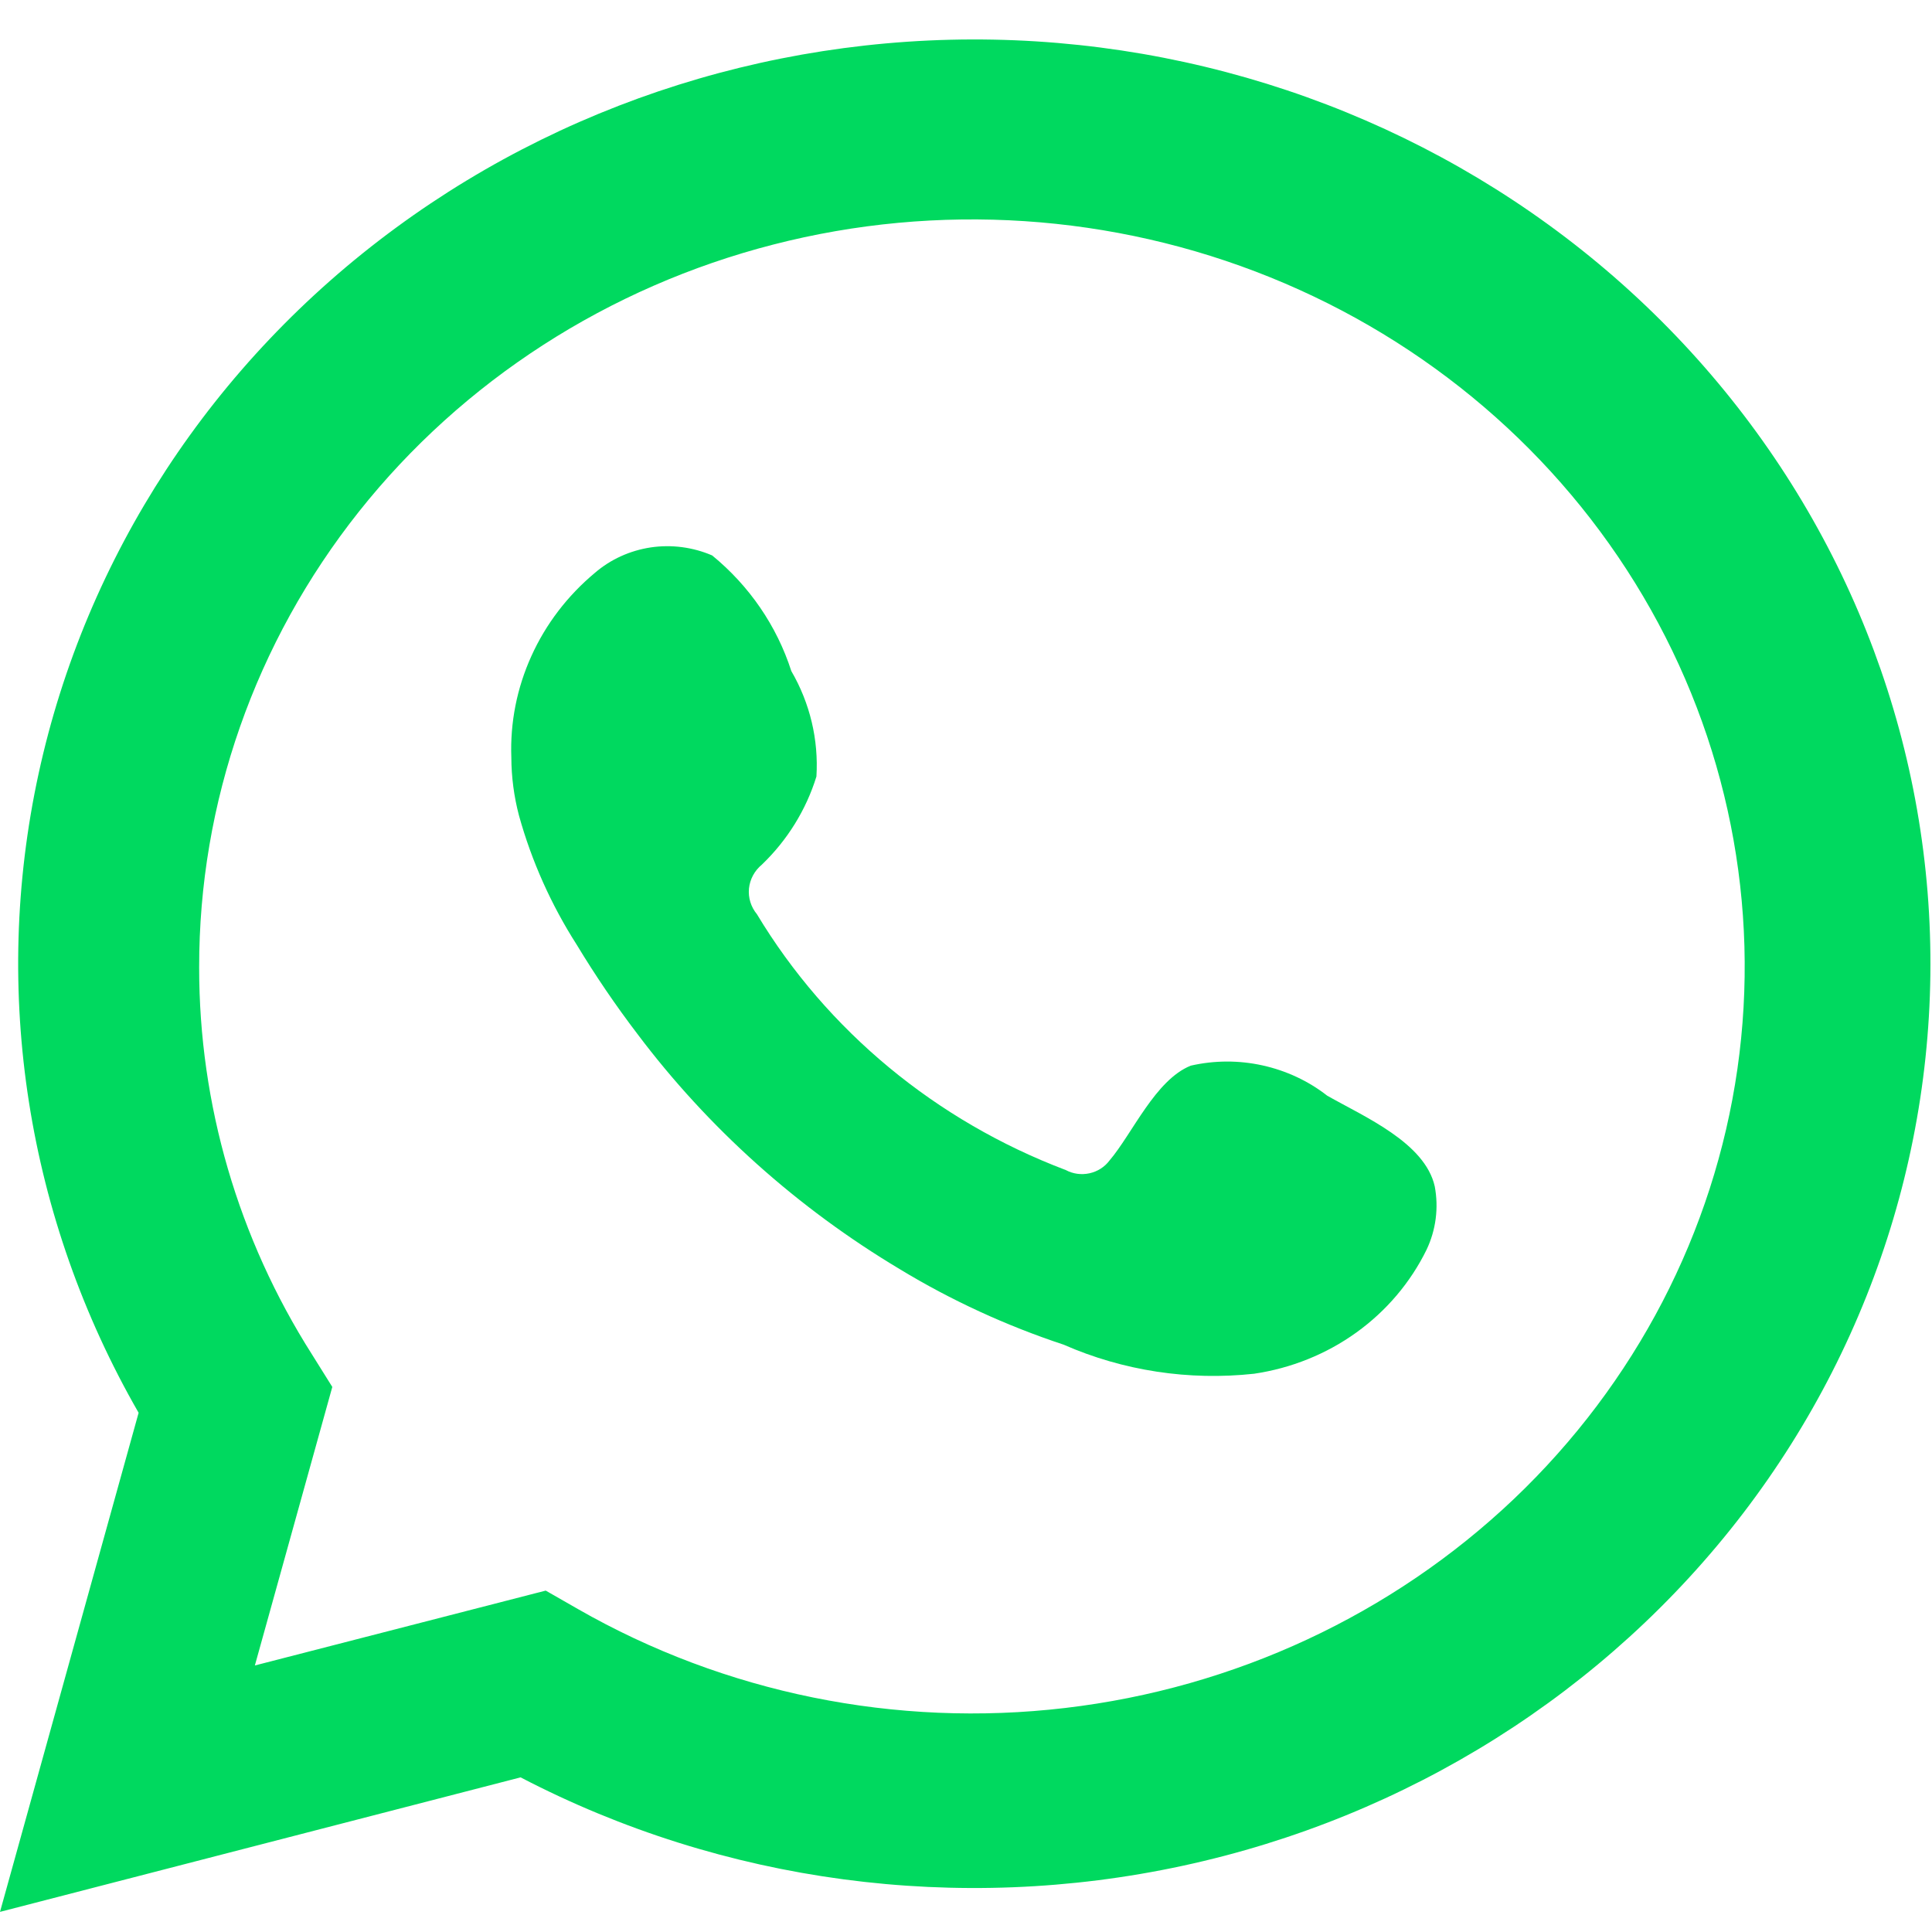
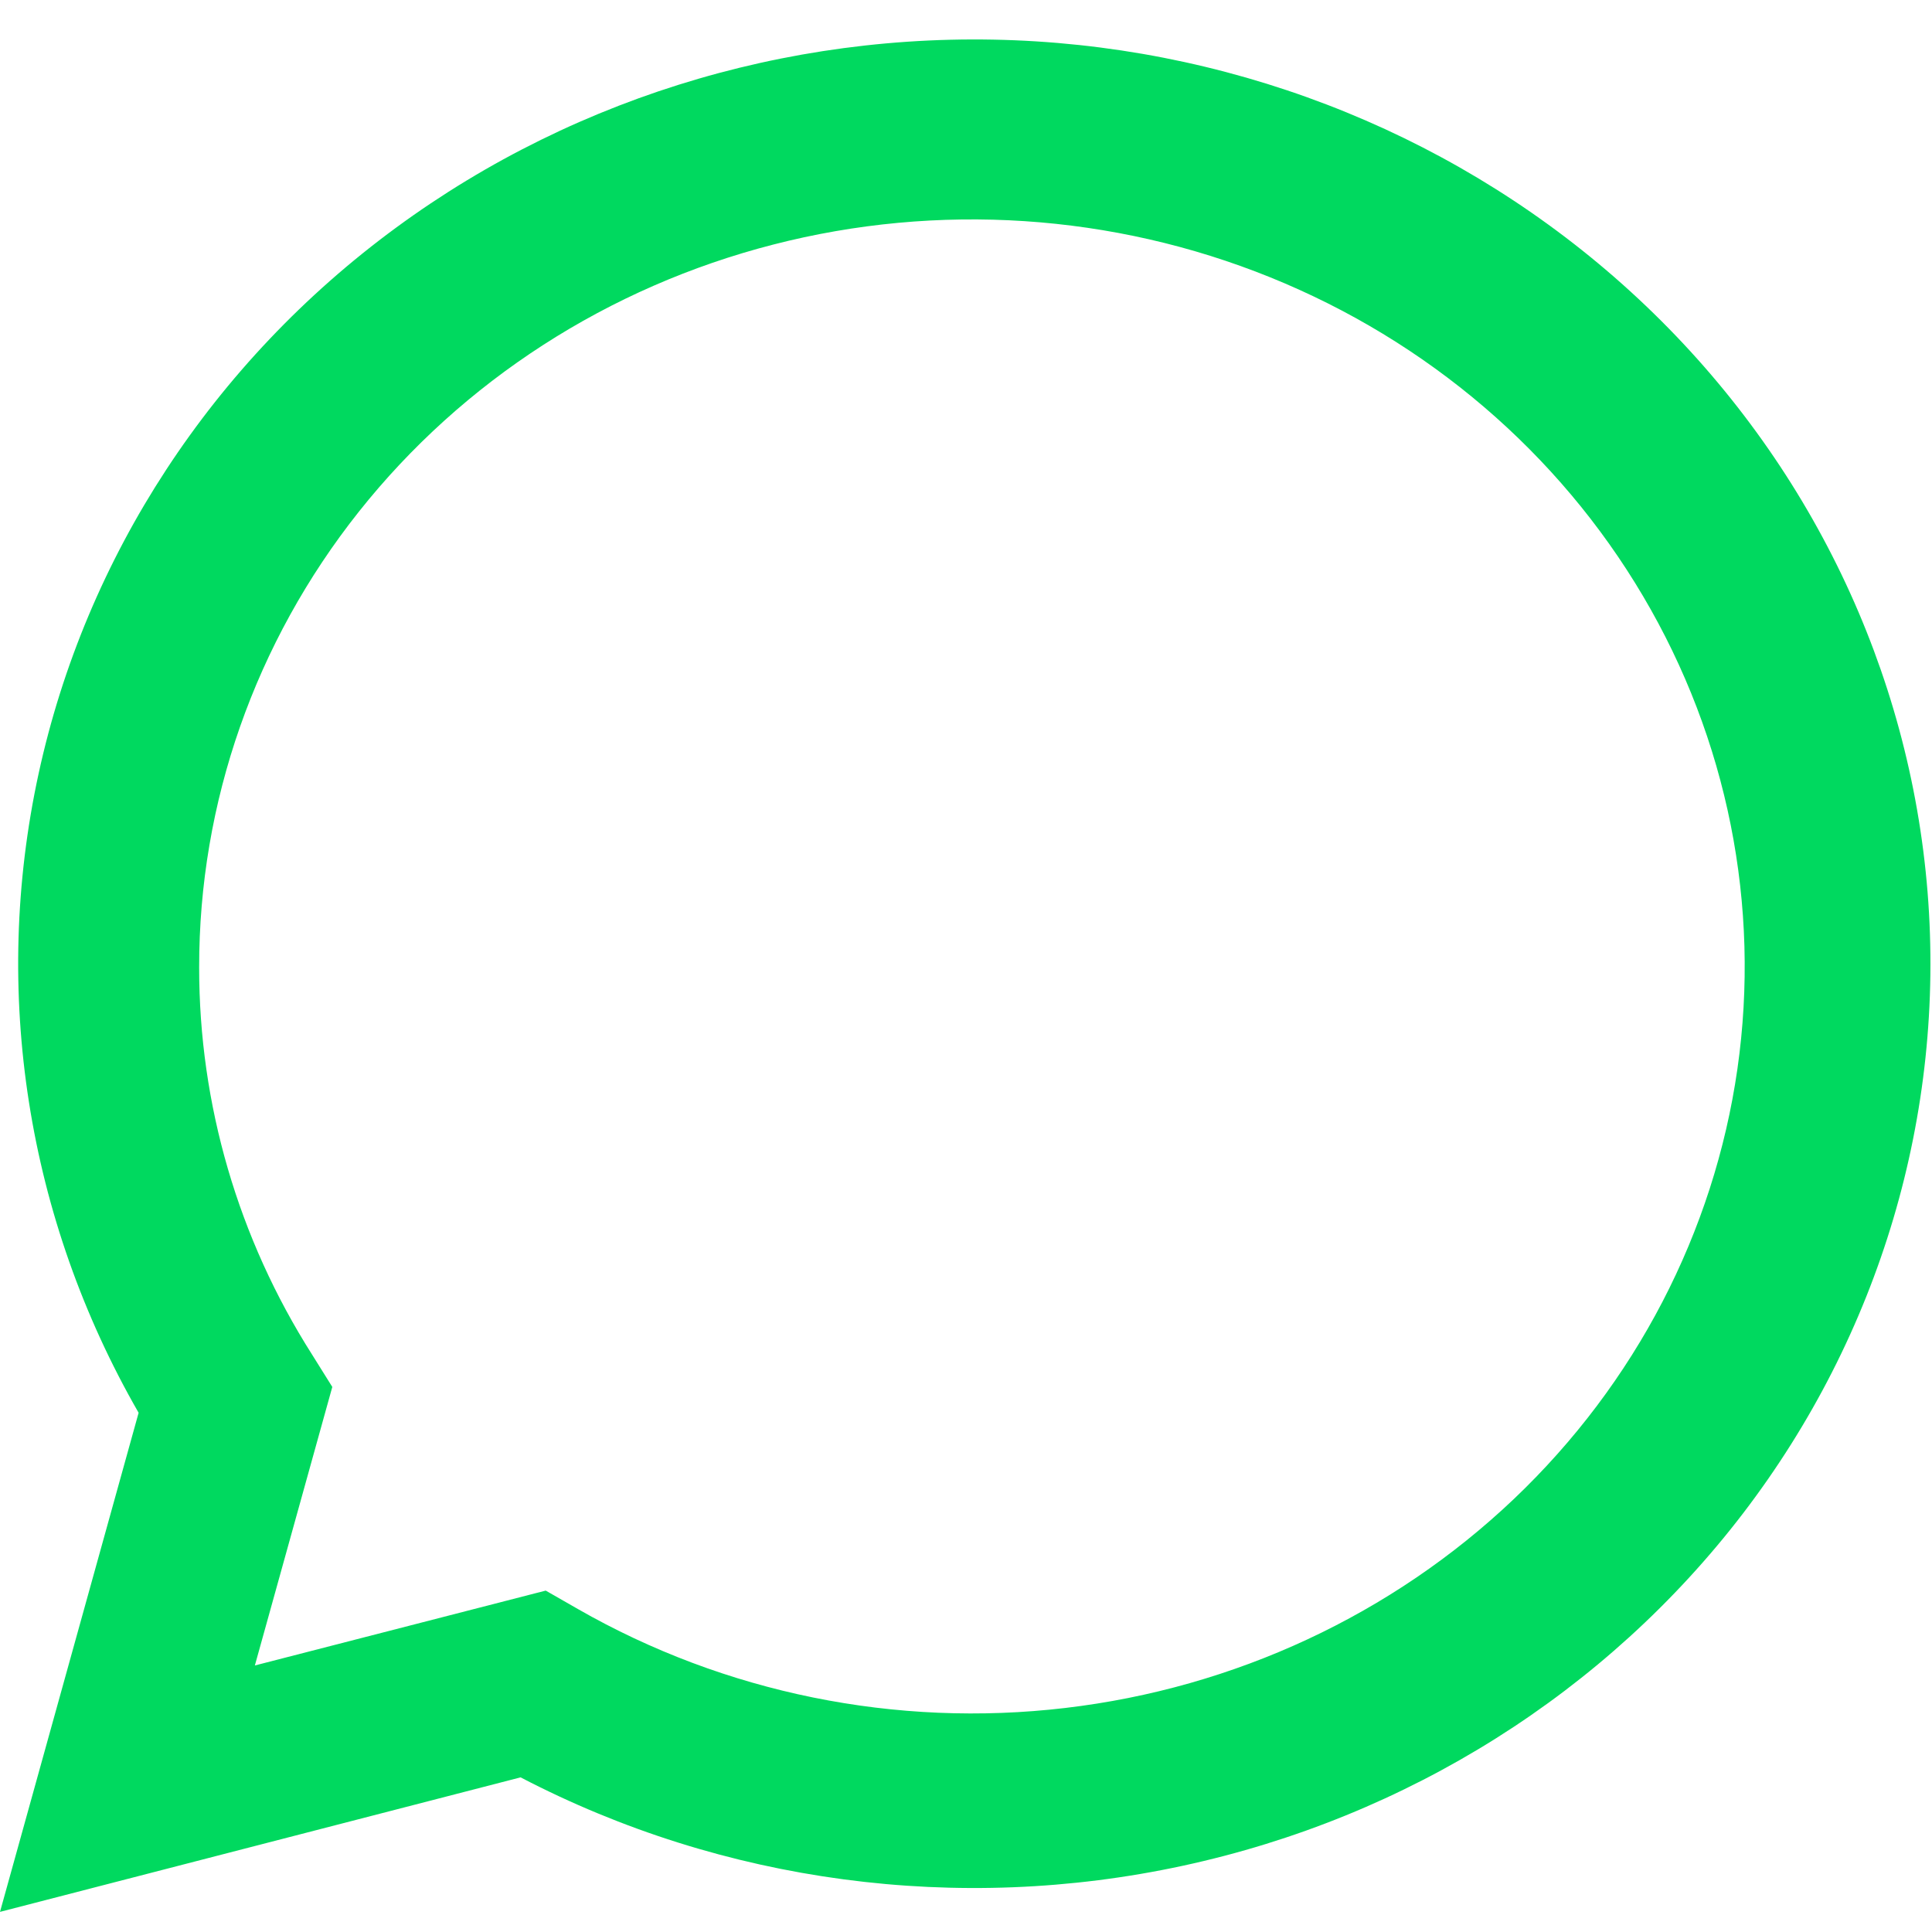
<svg xmlns="http://www.w3.org/2000/svg" width="24" height="24" viewBox="0 0 24 24" fill="none">
  <path d="M-0 23.75L1.722 17.55C0.333 15.135 -0.108 12.317 0.479 9.613C1.066 6.909 2.643 4.5 4.919 2.829C7.195 1.157 10.018 0.336 12.871 0.514C15.723 0.693 18.413 1.86 20.447 3.801C22.481 5.742 23.723 8.327 23.945 11.082C24.166 13.837 23.353 16.576 21.654 18.798C19.954 21.02 17.483 22.575 14.694 23.177C11.904 23.78 8.983 23.39 6.467 22.079L-0 23.75ZM6.779 19.759L7.179 19.988C9.002 21.032 11.13 21.465 13.233 21.217C15.336 20.97 17.295 20.057 18.806 18.621C20.316 17.185 21.292 15.306 21.583 13.277C21.873 11.249 21.461 9.184 20.411 7.406C19.361 5.627 17.732 4.234 15.777 3.444C13.823 2.654 11.653 2.511 9.606 3.038C7.558 3.564 5.749 4.731 4.459 6.355C3.169 7.98 2.471 9.971 2.474 12.019C2.473 13.717 2.958 15.383 3.878 16.829L4.128 17.229L3.166 20.689L6.779 19.759Z" fill="#00D95F" />
-   <path fill-rule="evenodd" clip-rule="evenodd" d="M16.487 13.611C16.253 13.428 15.978 13.3 15.684 13.235C15.39 13.17 15.085 13.171 14.792 13.238C14.351 13.415 14.067 14.083 13.782 14.417C13.722 14.497 13.634 14.553 13.534 14.575C13.434 14.597 13.329 14.583 13.24 14.535C11.626 13.924 10.274 12.804 9.403 11.357C9.328 11.266 9.293 11.152 9.304 11.037C9.316 10.922 9.373 10.816 9.464 10.741C9.781 10.437 10.014 10.06 10.142 9.646C10.17 9.189 10.062 8.735 9.83 8.336C9.65 7.776 9.309 7.278 8.847 6.9C8.608 6.797 8.343 6.762 8.085 6.8C7.826 6.839 7.585 6.948 7.389 7.117C7.05 7.4 6.78 7.753 6.601 8.15C6.421 8.547 6.336 8.977 6.352 9.41C6.353 9.653 6.385 9.896 6.447 10.131C6.604 10.697 6.846 11.238 7.165 11.737C7.396 12.119 7.647 12.488 7.918 12.844C8.799 14.014 9.906 15.006 11.179 15.767C11.817 16.154 12.5 16.468 13.213 16.704C13.953 17.029 14.771 17.153 15.579 17.065C16.039 16.997 16.475 16.822 16.849 16.553C17.222 16.285 17.522 15.931 17.721 15.525C17.838 15.279 17.873 15.004 17.823 14.738C17.701 14.194 16.948 13.873 16.487 13.611Z" fill="#00D95F" />
</svg>